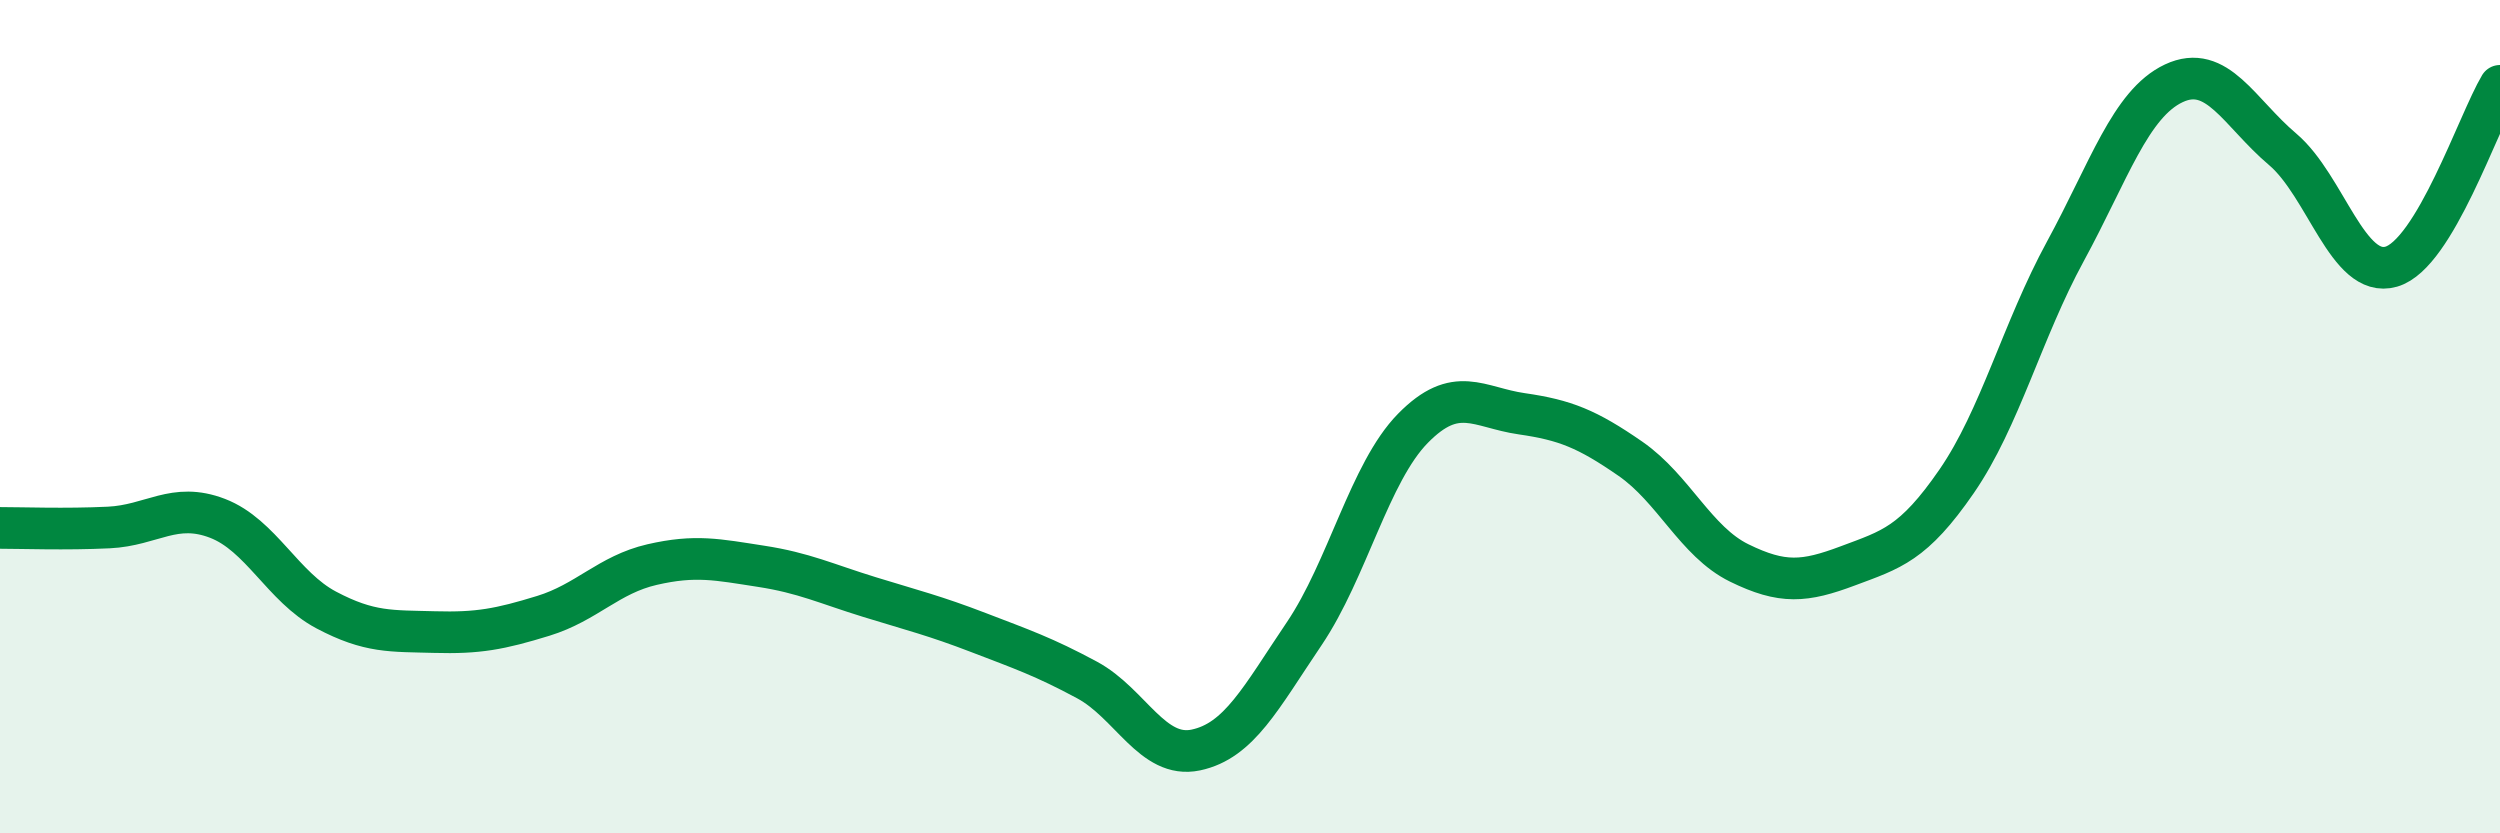
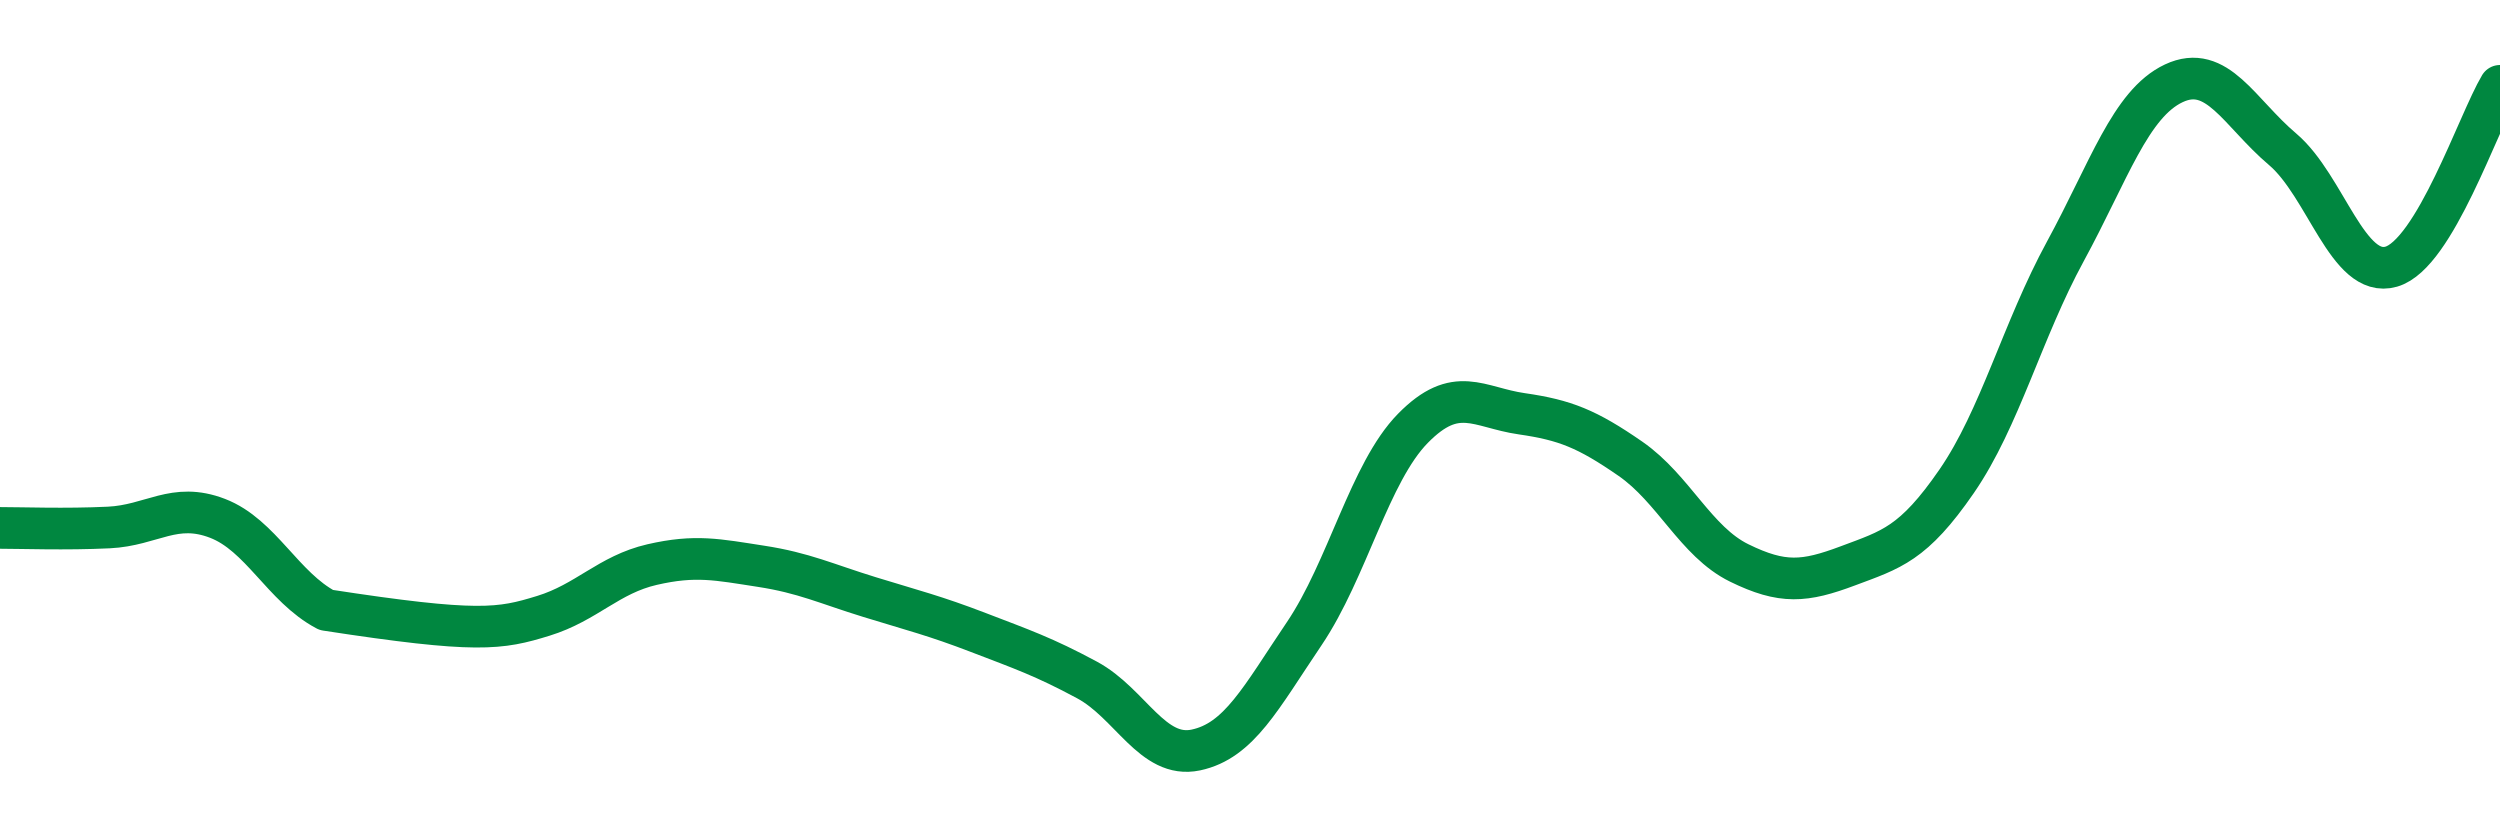
<svg xmlns="http://www.w3.org/2000/svg" width="60" height="20" viewBox="0 0 60 20">
-   <path d="M 0,12.67 C 0.52,12.67 1.57,12.71 2.61,12.66 C 3.65,12.61 4.18,12.04 5.22,12.44 C 6.26,12.84 6.79,14.09 7.83,14.64 C 8.87,15.19 9.39,15.14 10.43,15.17 C 11.47,15.2 12,15.1 13.04,14.78 C 14.08,14.46 14.61,13.79 15.65,13.55 C 16.69,13.31 17.22,13.43 18.26,13.59 C 19.3,13.75 19.83,14.01 20.87,14.33 C 21.91,14.65 22.44,14.78 23.48,15.18 C 24.52,15.58 25.05,15.76 26.09,16.32 C 27.13,16.88 27.66,18.22 28.7,18 C 29.74,17.78 30.26,16.75 31.3,15.21 C 32.34,13.67 32.87,11.34 33.91,10.28 C 34.95,9.22 35.48,9.78 36.52,9.93 C 37.56,10.08 38.09,10.29 39.13,11.01 C 40.17,11.73 40.7,13 41.74,13.51 C 42.78,14.02 43.31,13.97 44.35,13.58 C 45.39,13.19 45.92,13.06 46.96,11.55 C 48,10.04 48.53,7.94 49.57,6.03 C 50.61,4.12 51.13,2.49 52.17,2 C 53.21,1.51 53.74,2.7 54.78,3.58 C 55.82,4.46 56.35,6.7 57.39,6.4 C 58.43,6.1 59.48,2.93 60,2.06L60 20L0 20Z" fill="#008740" opacity="0.1" stroke-linecap="round" stroke-linejoin="round" />
-   <path d="M 0,12.67 C 0.52,12.67 1.57,12.71 2.61,12.66 C 3.65,12.61 4.18,12.04 5.22,12.44 C 6.26,12.84 6.79,14.09 7.83,14.64 C 8.87,15.19 9.39,15.14 10.43,15.17 C 11.47,15.2 12,15.1 13.04,14.78 C 14.08,14.46 14.61,13.79 15.65,13.55 C 16.69,13.31 17.22,13.43 18.26,13.59 C 19.3,13.75 19.83,14.01 20.87,14.33 C 21.91,14.65 22.44,14.78 23.48,15.18 C 24.52,15.58 25.05,15.76 26.09,16.32 C 27.13,16.88 27.66,18.22 28.7,18 C 29.74,17.78 30.26,16.75 31.3,15.21 C 32.34,13.67 32.87,11.34 33.91,10.28 C 34.95,9.22 35.48,9.78 36.52,9.93 C 37.56,10.08 38.09,10.29 39.13,11.01 C 40.17,11.73 40.7,13 41.74,13.51 C 42.78,14.02 43.31,13.97 44.35,13.58 C 45.39,13.19 45.92,13.06 46.96,11.55 C 48,10.04 48.53,7.94 49.57,6.03 C 50.61,4.12 51.13,2.49 52.17,2 C 53.21,1.51 53.74,2.7 54.78,3.58 C 55.82,4.46 56.35,6.7 57.39,6.4 C 58.43,6.1 59.48,2.93 60,2.06" stroke="#008740" stroke-width="1" fill="none" stroke-linecap="round" stroke-linejoin="round" />
+   <path d="M 0,12.67 C 0.52,12.67 1.57,12.71 2.61,12.66 C 3.65,12.61 4.18,12.04 5.22,12.44 C 6.26,12.84 6.79,14.09 7.83,14.64 C 11.47,15.2 12,15.1 13.04,14.78 C 14.08,14.46 14.61,13.79 15.65,13.55 C 16.69,13.31 17.22,13.43 18.26,13.59 C 19.3,13.75 19.83,14.01 20.87,14.33 C 21.91,14.65 22.44,14.78 23.48,15.18 C 24.52,15.58 25.05,15.76 26.09,16.32 C 27.13,16.88 27.66,18.22 28.7,18 C 29.74,17.78 30.26,16.75 31.3,15.21 C 32.34,13.67 32.87,11.34 33.91,10.28 C 34.95,9.22 35.48,9.78 36.52,9.93 C 37.56,10.08 38.09,10.29 39.13,11.01 C 40.17,11.73 40.7,13 41.74,13.51 C 42.78,14.02 43.31,13.97 44.35,13.58 C 45.39,13.19 45.92,13.06 46.96,11.55 C 48,10.04 48.53,7.94 49.57,6.03 C 50.61,4.12 51.13,2.49 52.17,2 C 53.21,1.51 53.74,2.7 54.78,3.58 C 55.82,4.46 56.35,6.7 57.39,6.4 C 58.43,6.1 59.48,2.93 60,2.06" stroke="#008740" stroke-width="1" fill="none" stroke-linecap="round" stroke-linejoin="round" />
</svg>